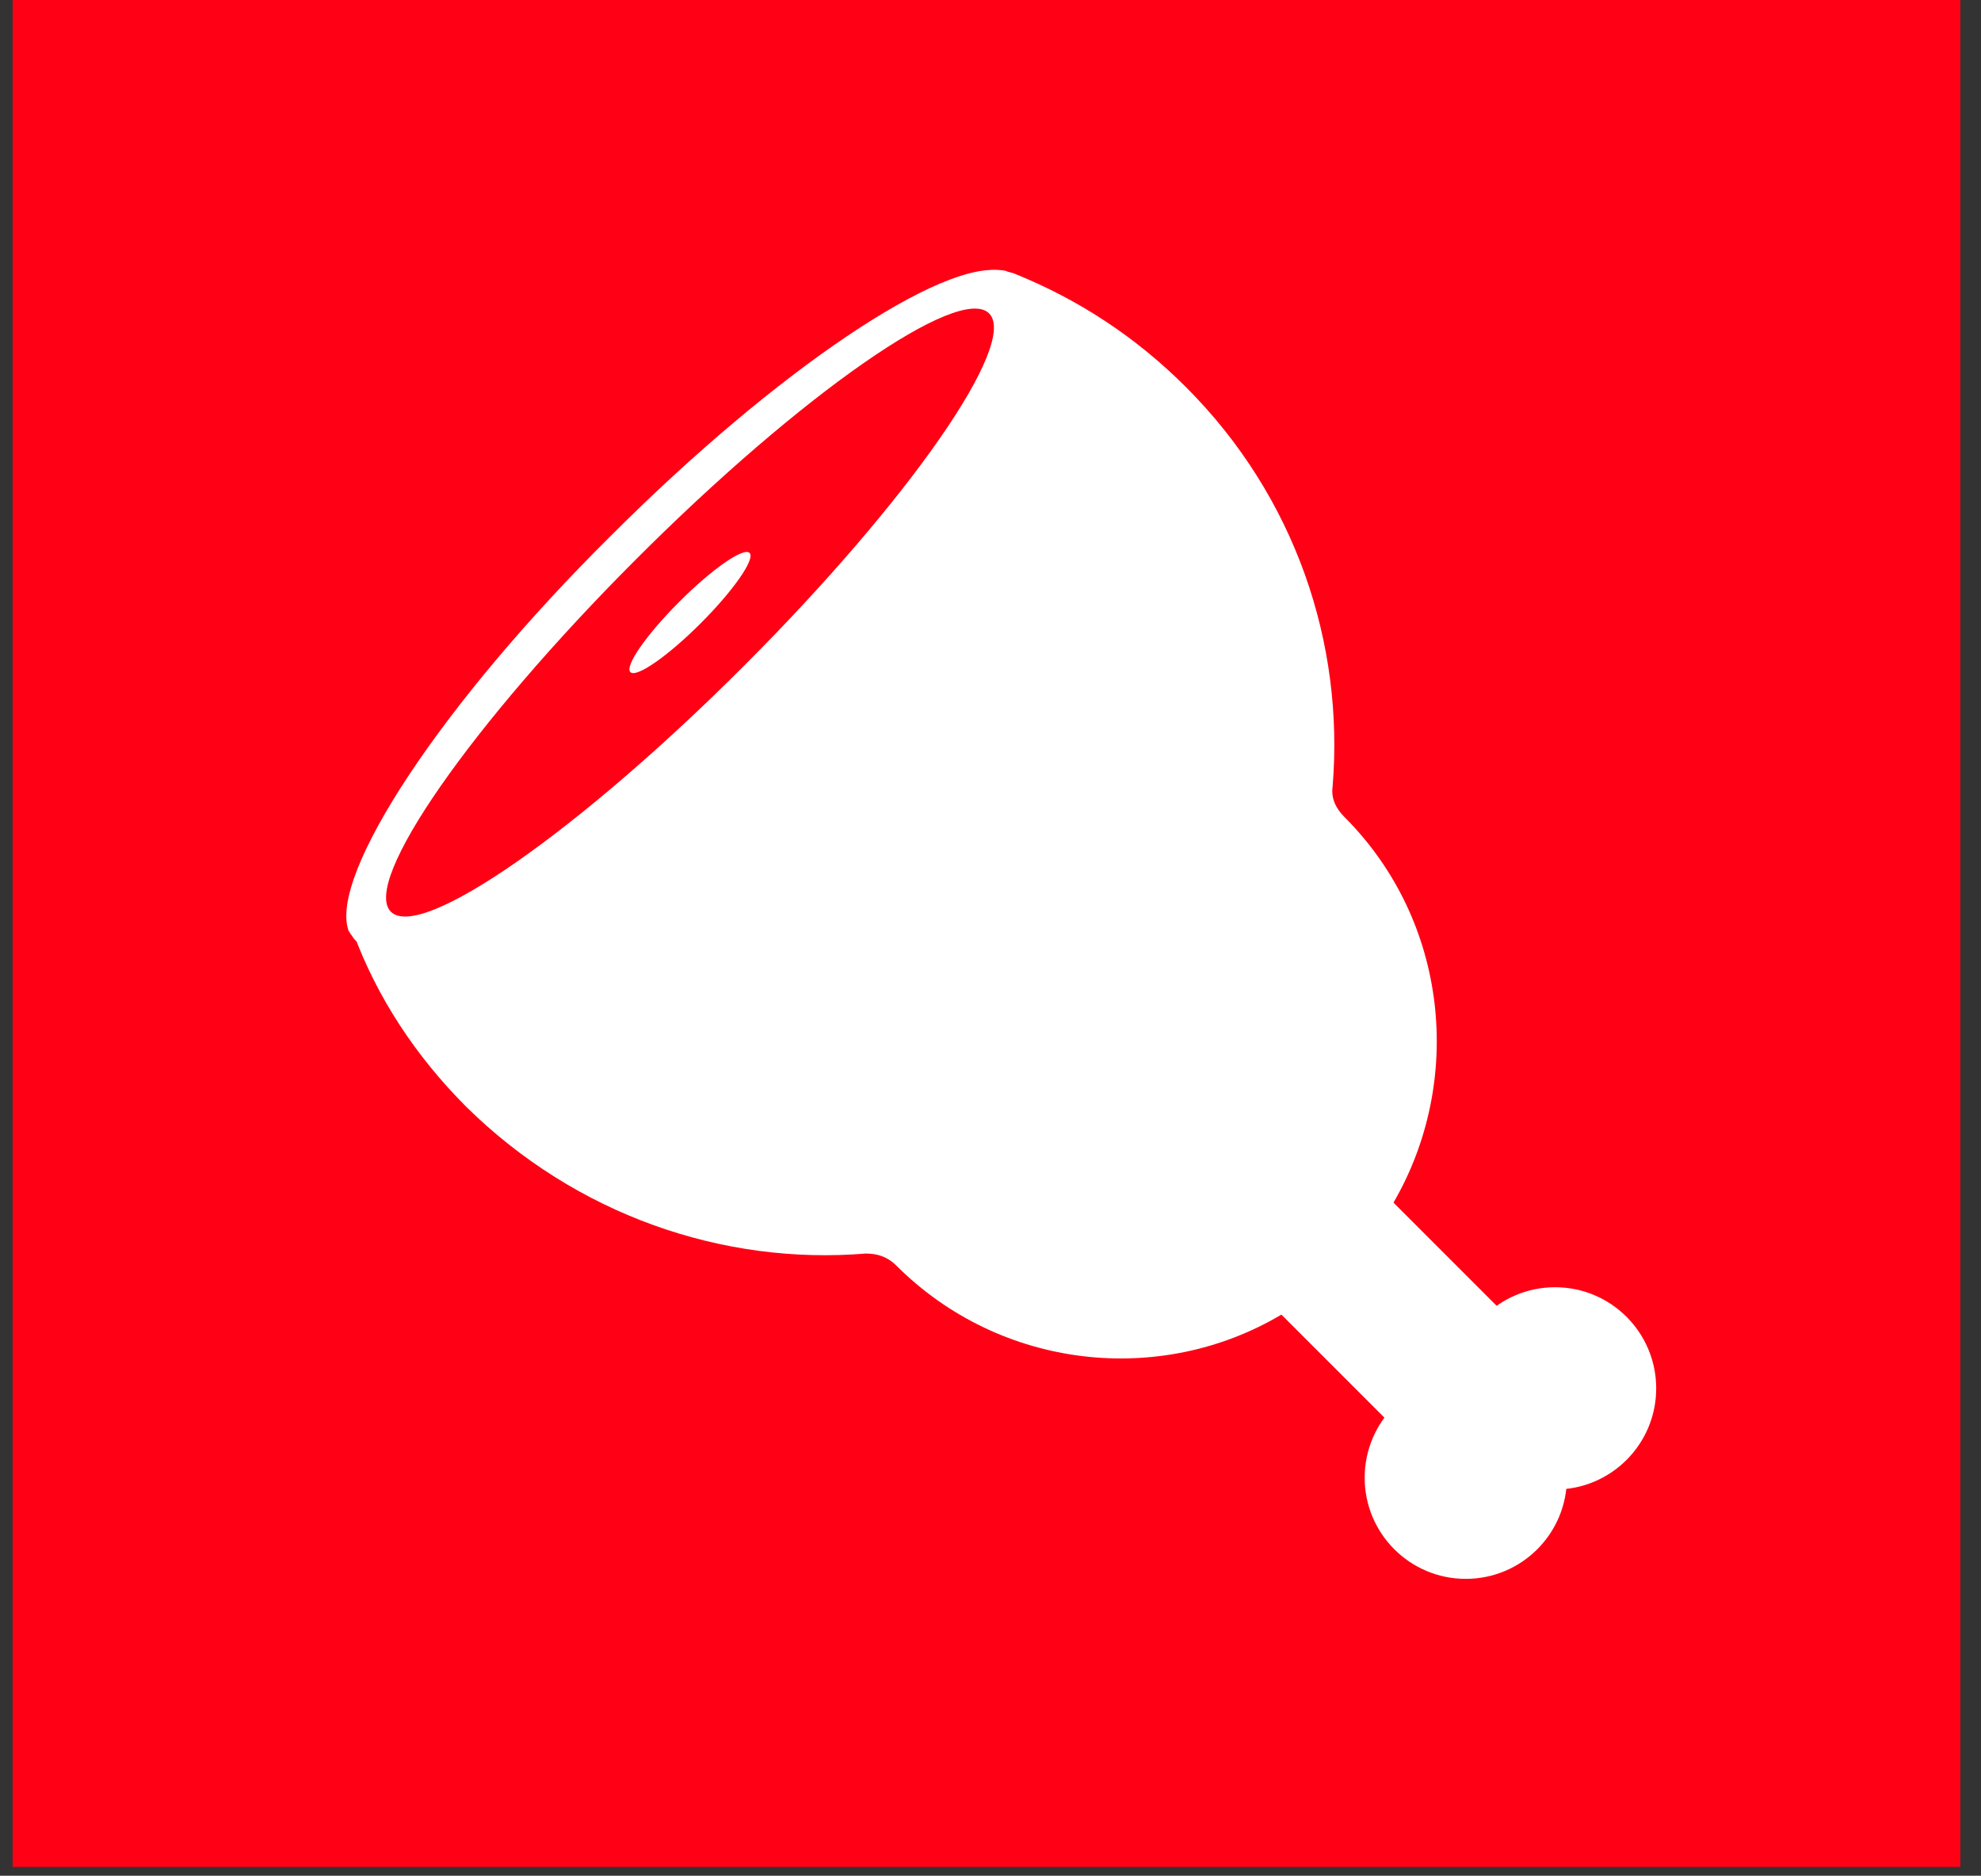
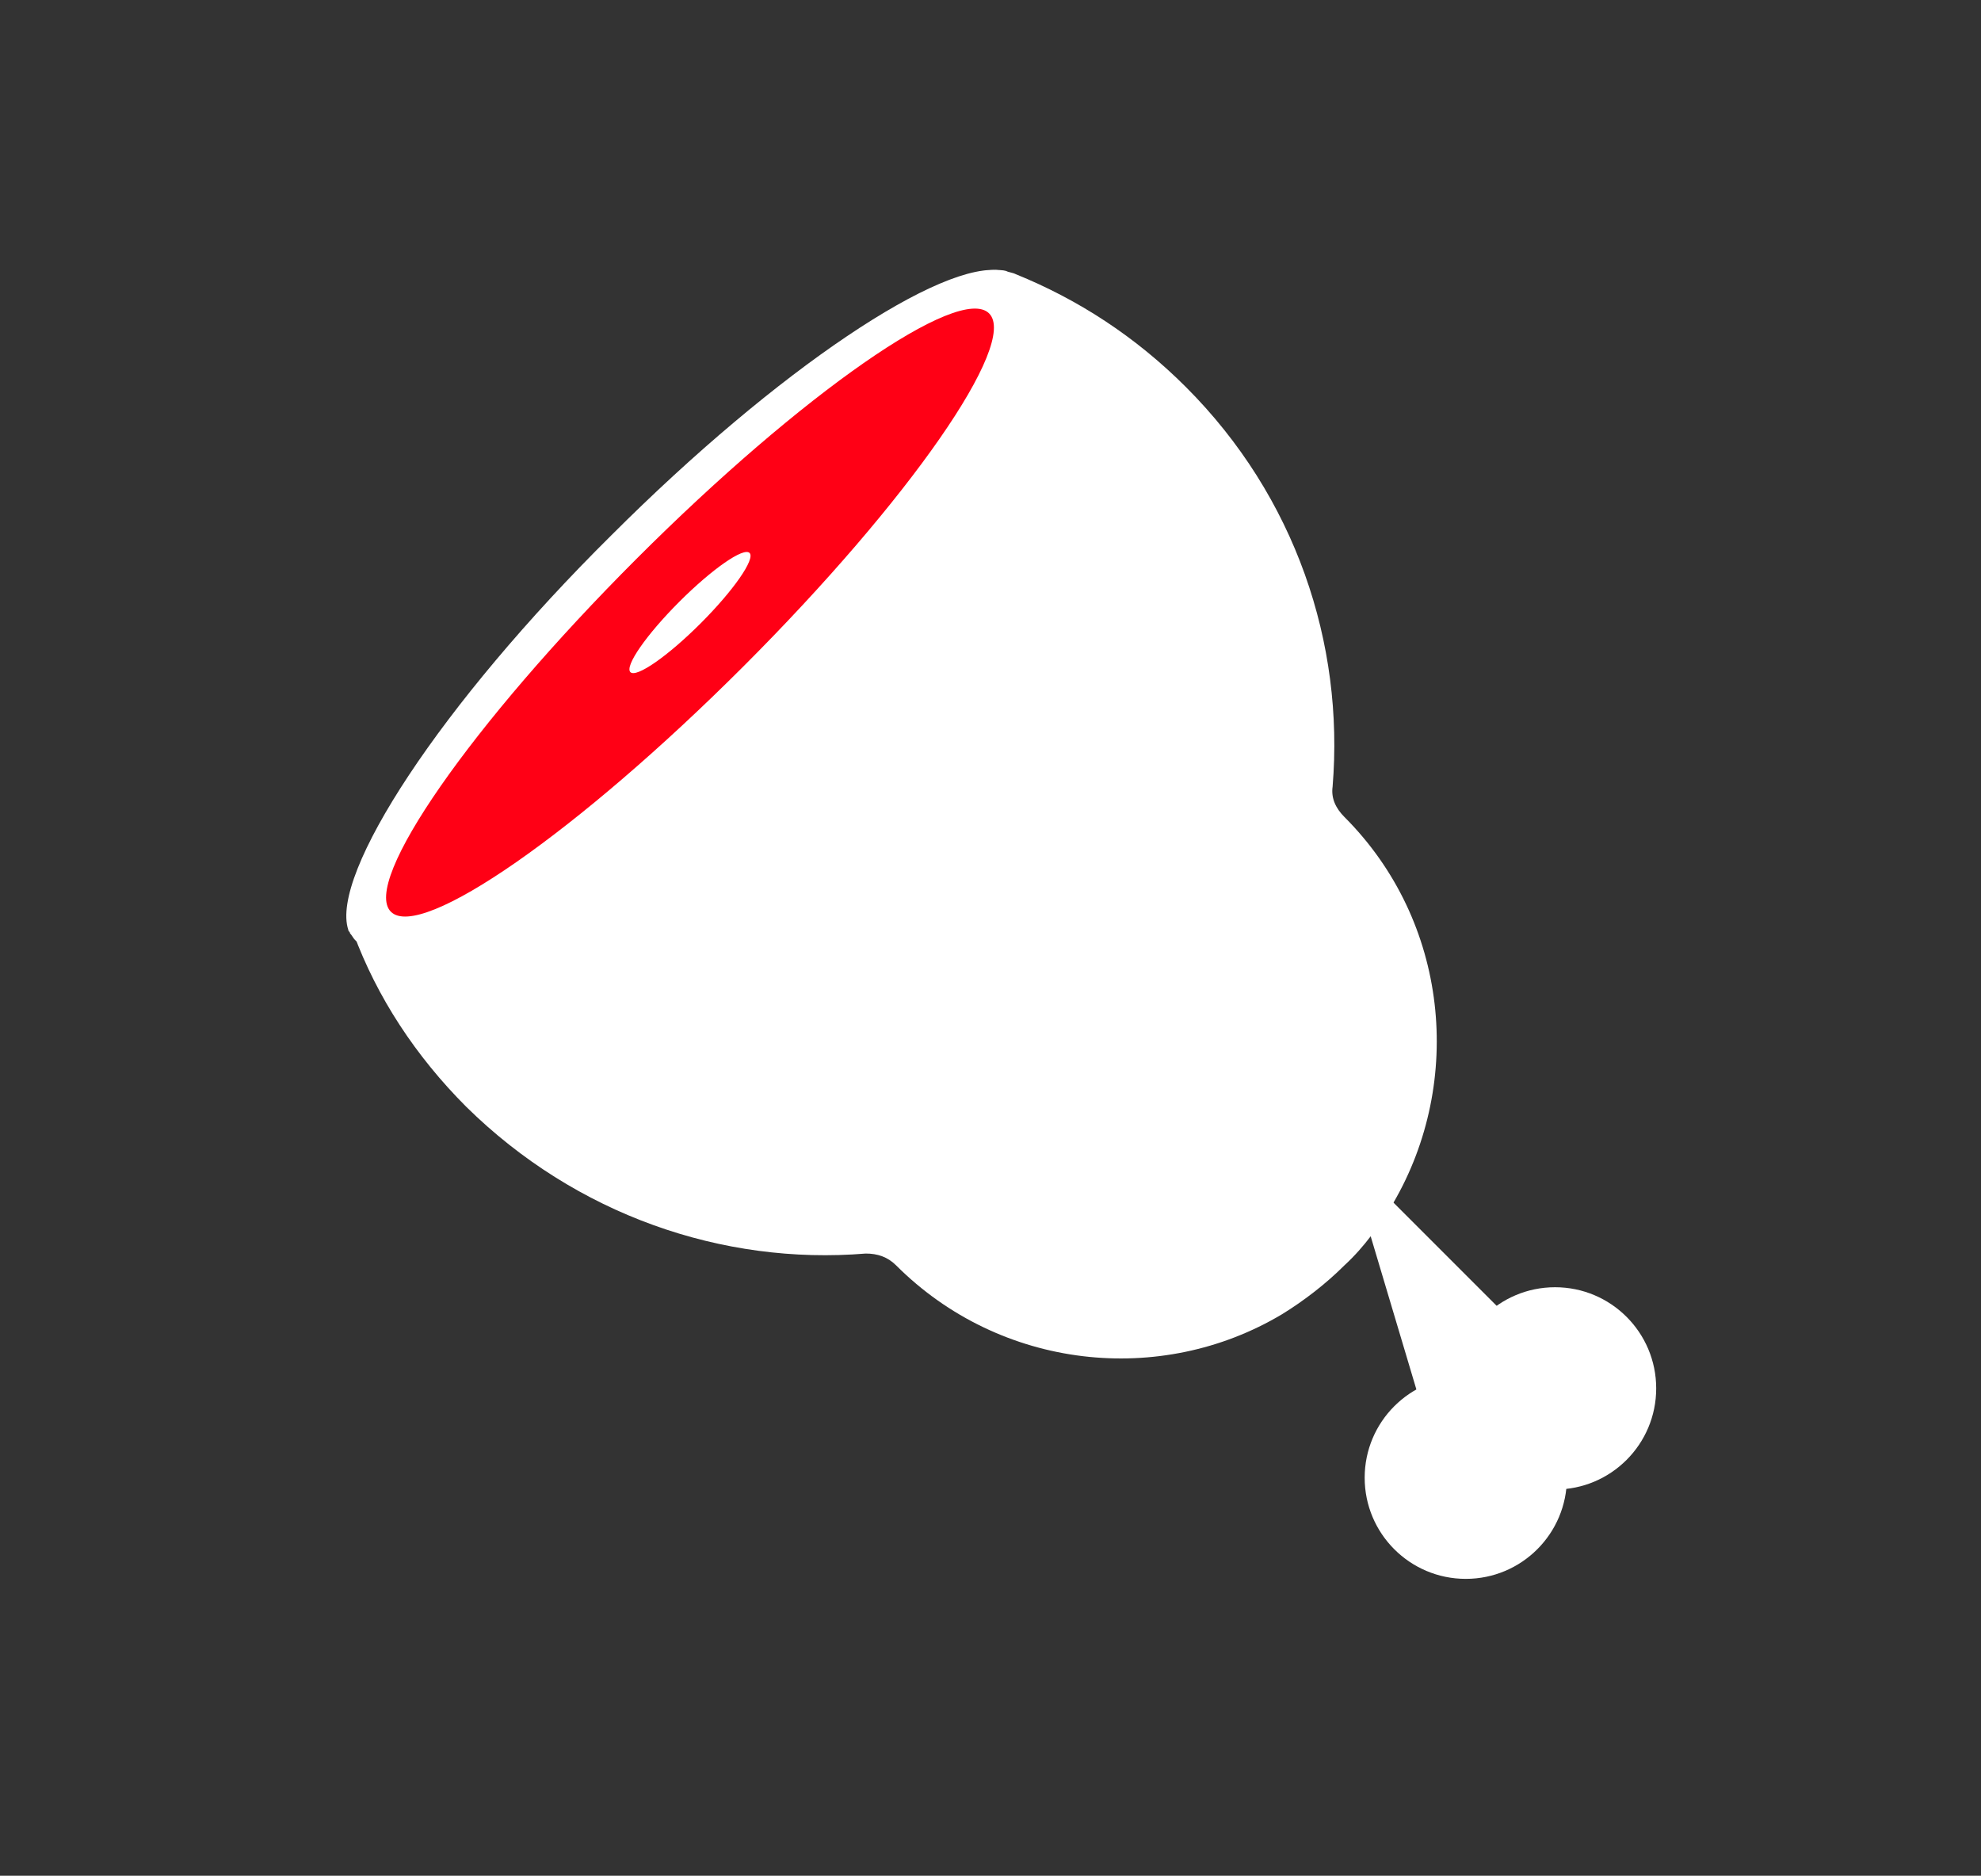
<svg xmlns="http://www.w3.org/2000/svg" width="75" height="71" viewBox="0 0 75 71" fill="none">
  <rect x="0" y="0" width="75" height="71" fill="#333333" stroke="none" />
-   <rect x="0.478" width="73.739" height="70.667" fill="#FF0015" />
  <path d="M52.749 45.535C52.239 46.364 51.664 47.194 50.899 47.896C50.197 48.597 49.367 49.236 48.538 49.746C43.944 52.49 37.882 51.852 33.926 47.896C33.607 47.577 33.224 47.449 32.778 47.449C27.354 47.896 21.803 45.981 17.656 41.898C15.742 39.984 14.274 37.751 13.381 35.326C13.381 35.262 13.317 35.262 13.317 35.198C12.615 33.093 16.827 26.649 23.271 20.268C29.588 13.951 35.84 9.804 38.074 10.251C38.201 10.314 38.329 10.314 38.456 10.378C40.817 11.335 42.987 12.739 44.901 14.653C49.048 18.8 50.898 24.352 50.452 29.775C50.388 30.222 50.58 30.605 50.899 30.924C54.855 34.879 55.429 40.941 52.749 45.535Z" fill="white" />
-   <path d="M50.984 43.748L46.743 47.989L54.593 55.84L58.834 51.599L50.984 43.748Z" fill="white" />
+   <path d="M50.984 43.748L54.593 55.84L58.834 51.599L50.984 43.748Z" fill="white" />
  <path d="M55.494 59.763C57.609 59.763 59.323 58.049 59.323 55.935C59.323 53.82 57.609 52.106 55.494 52.106C53.38 52.106 51.666 53.82 51.666 55.935C51.666 58.049 53.38 59.763 55.494 59.763Z" fill="white" />
  <path d="M58.874 56.381C60.989 56.381 62.703 54.667 62.703 52.553C62.703 50.438 60.989 48.724 58.874 48.724C56.76 48.724 55.046 50.438 55.046 52.553C55.046 54.667 56.76 56.381 58.874 56.381Z" fill="white" />
  <path d="M28.819 25.882C21.864 32.837 15.037 37.176 13.442 35.581C13.378 35.517 13.314 35.389 13.25 35.325C13.25 35.262 13.187 35.262 13.187 35.198C12.485 33.092 16.696 26.648 23.14 20.267C29.457 13.951 35.71 9.803 37.943 10.25C38.071 10.25 38.198 10.314 38.326 10.378C38.389 10.441 38.453 10.441 38.517 10.505C40.112 12.037 35.773 18.927 28.819 25.882Z" fill="white" />
  <path d="M28.153 25.217C34.408 18.963 38.569 12.984 37.447 11.863C36.326 10.742 30.347 14.903 24.093 21.157C17.839 27.411 13.678 33.39 14.799 34.511C15.92 35.633 21.899 31.471 28.153 25.217Z" fill="#FF0015" />
  <path d="M26.529 23.592C27.774 22.346 28.603 21.154 28.378 20.93C28.154 20.706 26.962 21.534 25.716 22.78C24.471 24.026 23.642 25.218 23.867 25.442C24.091 25.666 25.283 24.838 26.529 23.592Z" fill="white" />
</svg>